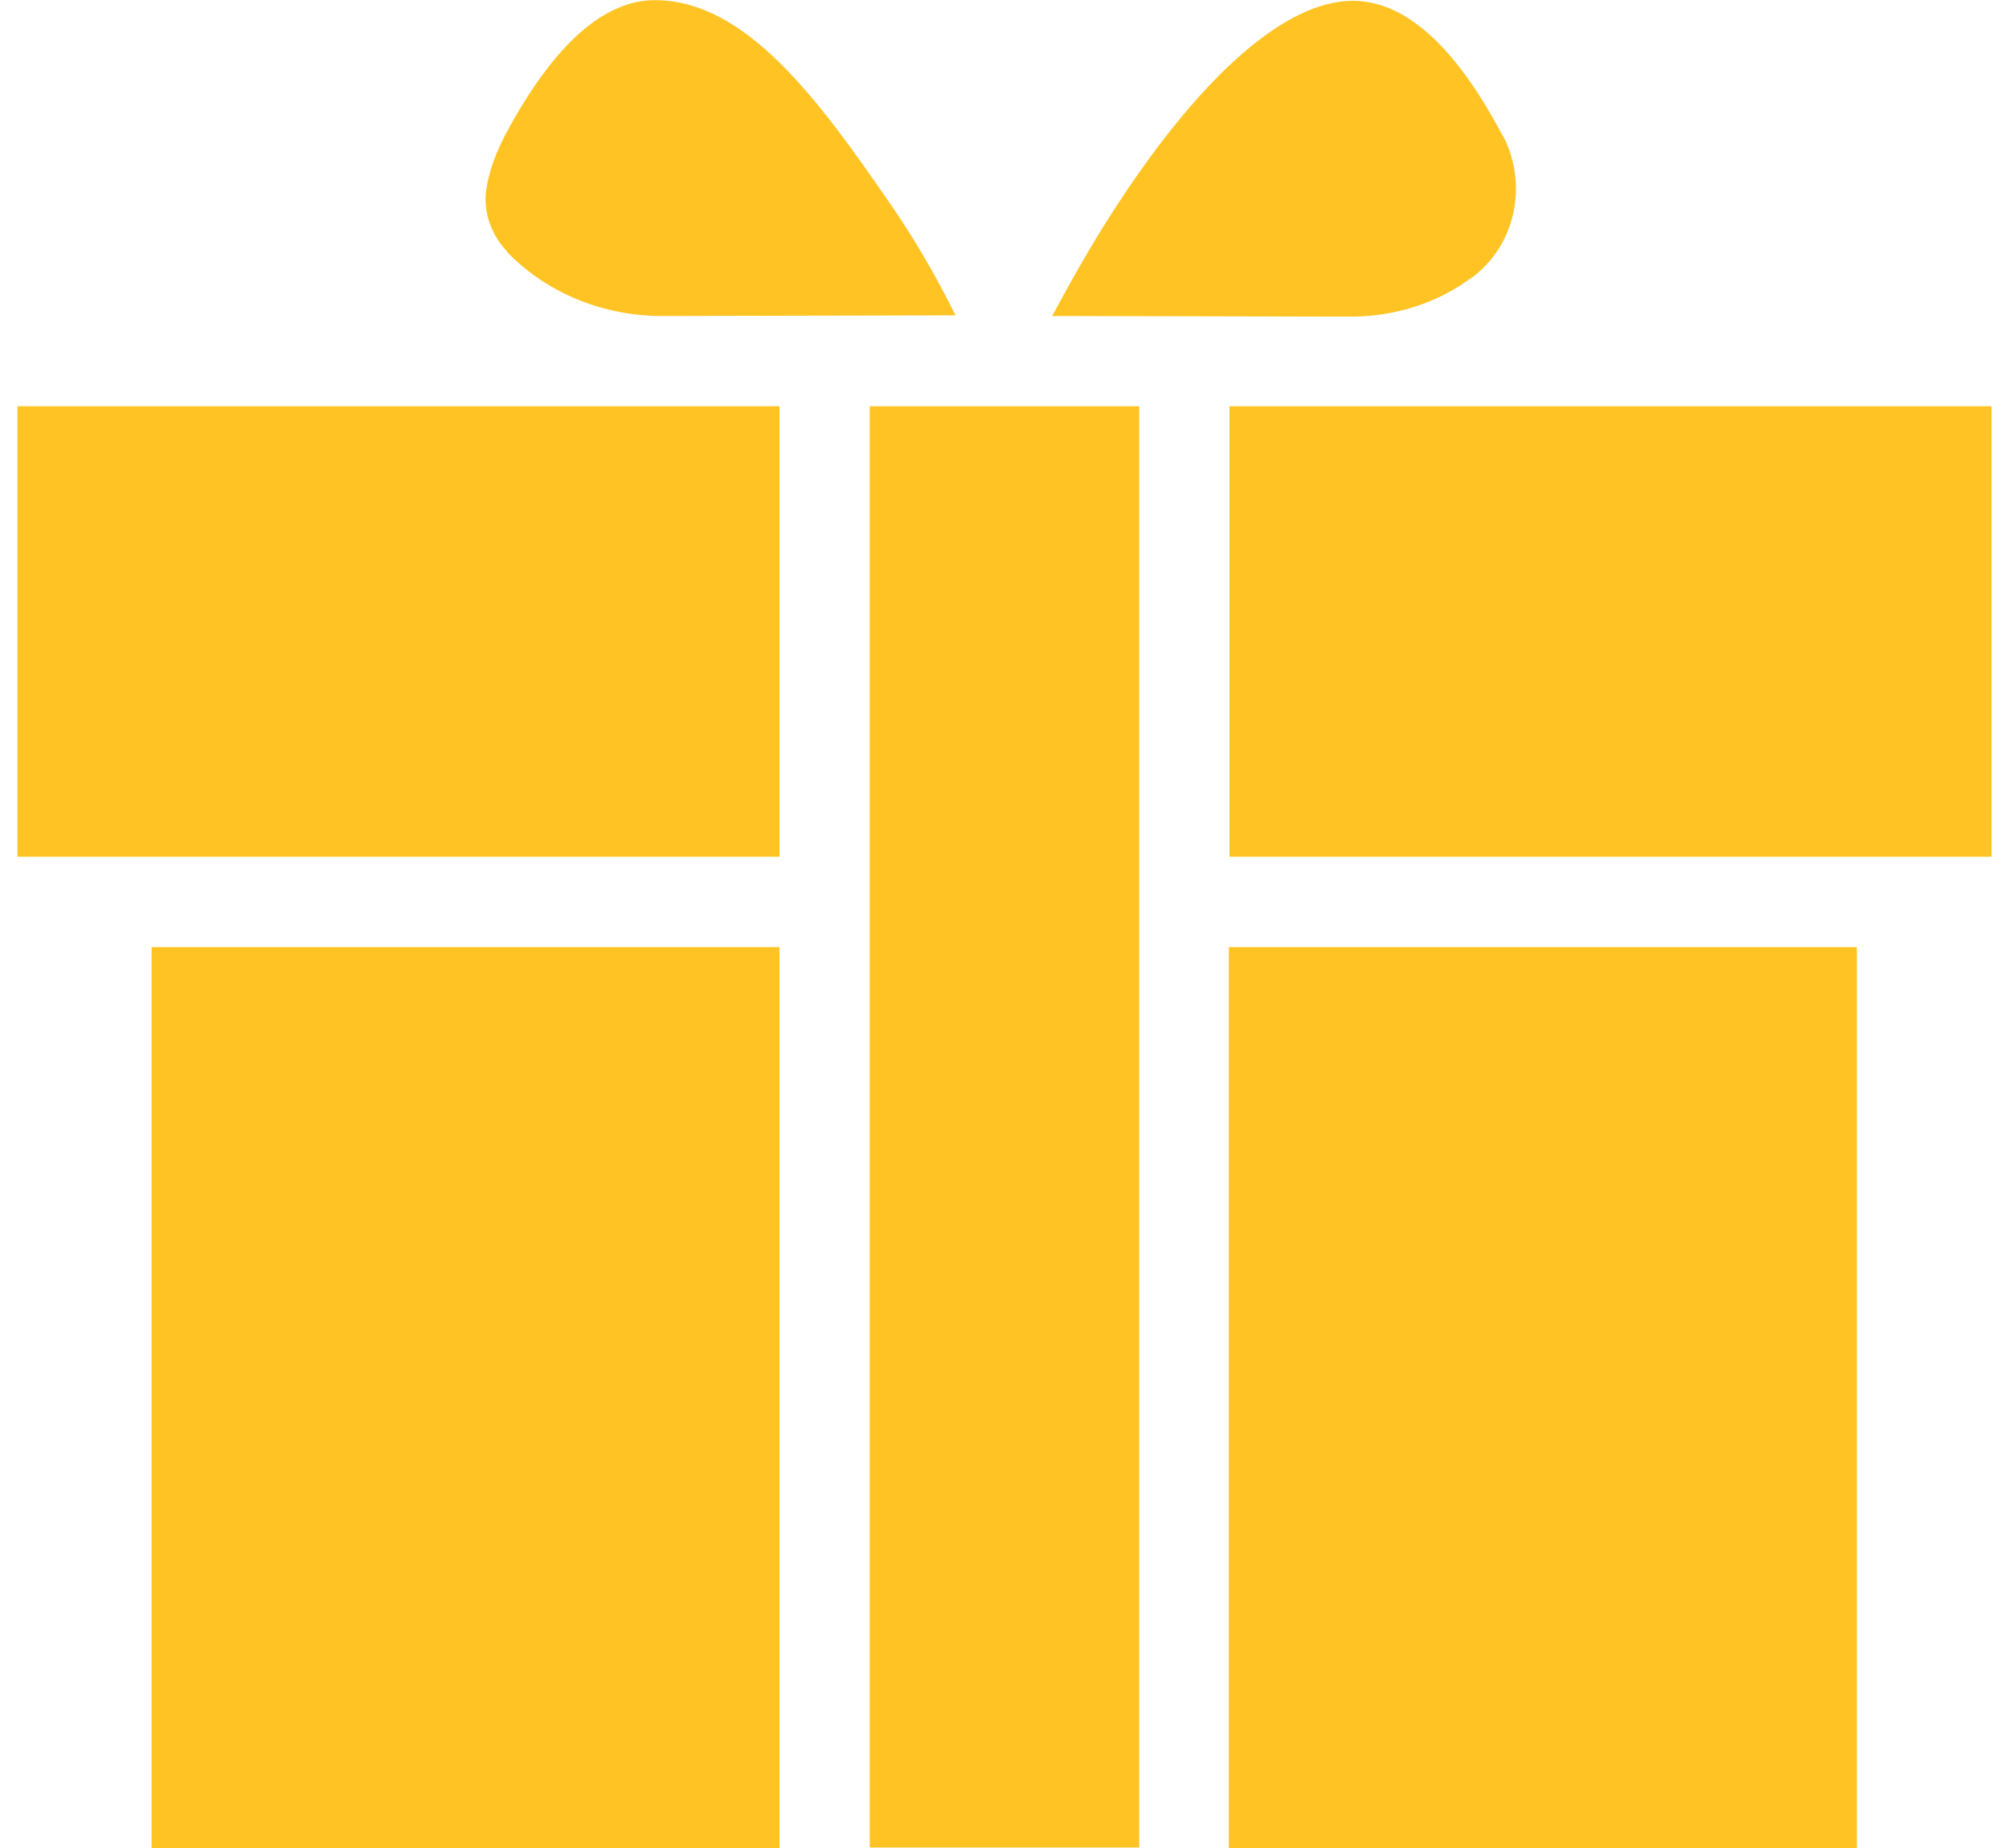
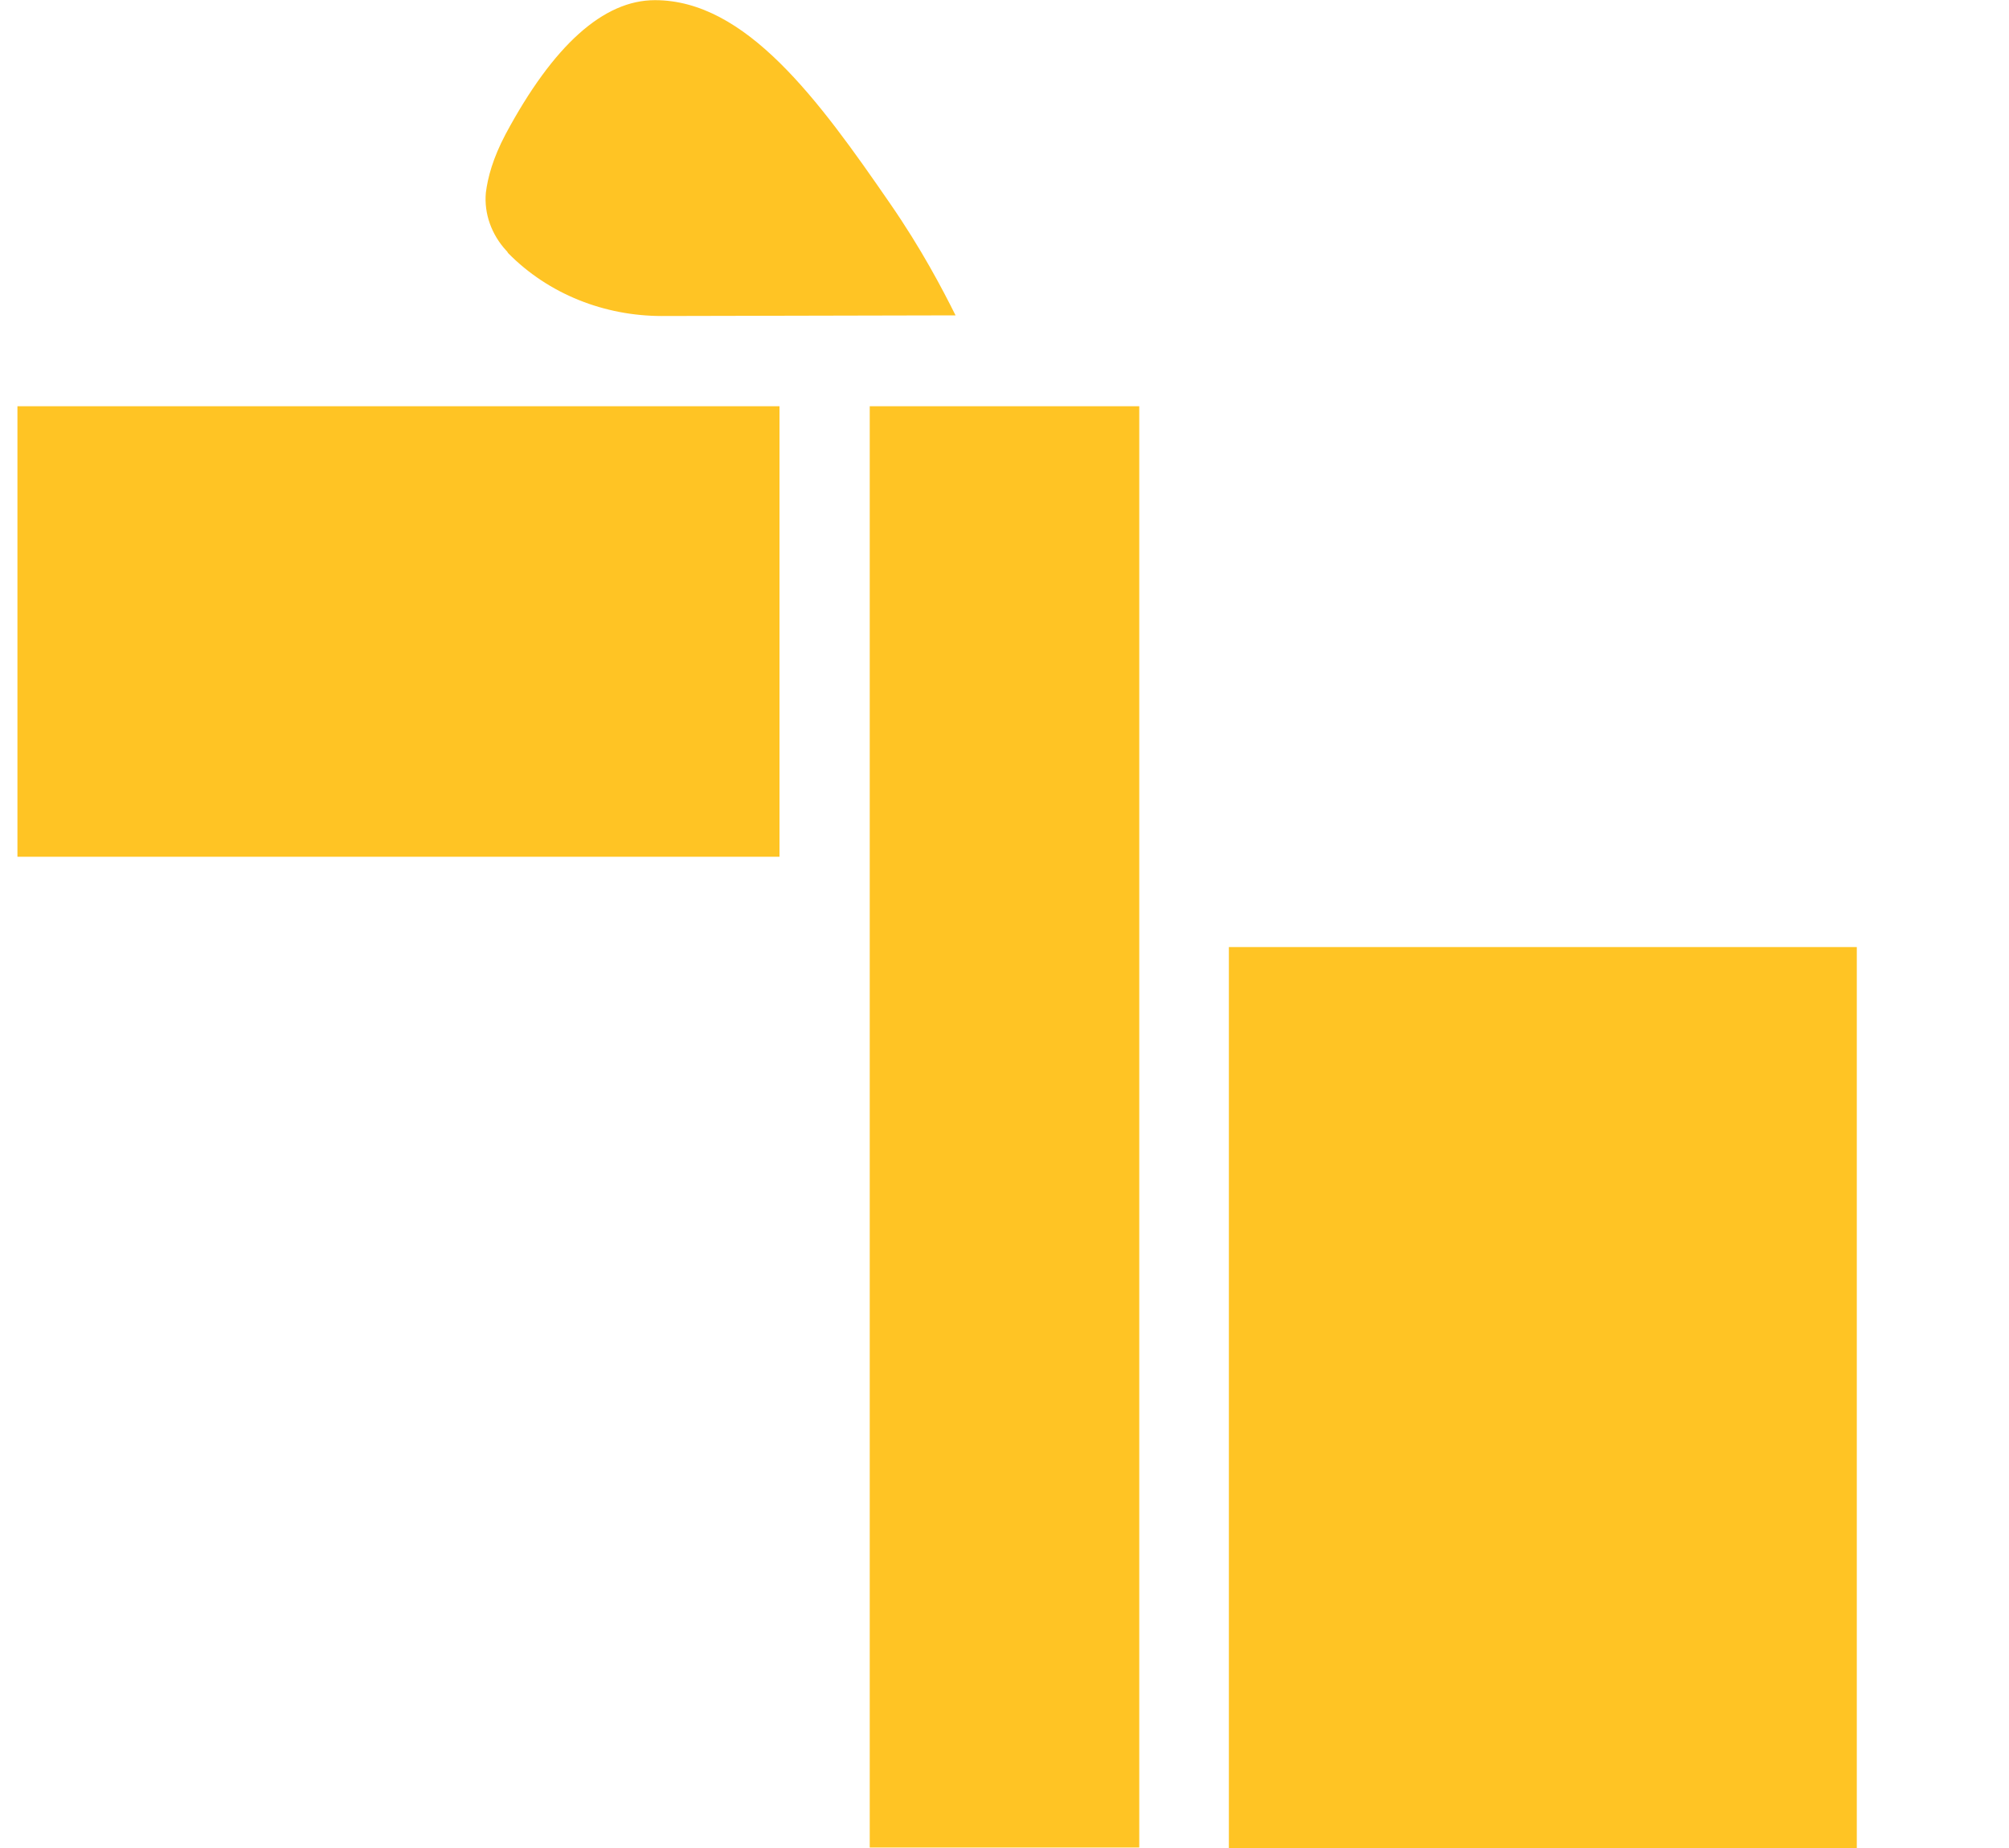
<svg xmlns="http://www.w3.org/2000/svg" width="25" height="23" viewBox="0 0 25 23" fill="none">
  <g id="Promo">
-     <path id="Vector" d="M9.7 11.787H1.886V23.002H9.7V11.787Z" fill="#FFC424" />
-     <path id="Vector_2" d="M18.297 3.466C18.305 3.466 18.305 3.458 18.313 3.458C18.859 3.055 19.017 2.303 18.709 1.702C18.701 1.694 18.701 1.686 18.693 1.679C18.108 0.571 17.483 0.01 16.834 0.01C16.012 0.01 14.976 0.911 13.908 2.541C13.591 3.023 13.323 3.506 13.093 3.933L16.803 3.941C17.34 3.941 17.87 3.782 18.297 3.466Z" fill="#FFC424" />
    <path id="Vector_3" d="M8.237 3.933L11.891 3.925C11.725 3.593 11.464 3.094 11.076 2.533C10.183 1.236 9.281 0.002 8.15 0.002C7.509 0.002 6.885 0.563 6.291 1.671C6.133 1.971 6.07 2.208 6.046 2.398C6.022 2.659 6.117 2.92 6.299 3.118C6.307 3.126 6.315 3.134 6.323 3.15C6.829 3.664 7.525 3.933 8.237 3.933Z" fill="#FFC424" />
    <path id="Vector_4" d="M9.7 5.056H0.217V10.663H9.7V5.056Z" fill="#FFC424" />
-     <path id="Vector_5" d="M24.783 5.056H15.3V10.663H24.783V5.056Z" fill="#FFC424" />
    <path id="Vector_6" d="M14.177 5.056H10.823V22.994H14.177V5.056Z" fill="#FFC424" />
    <path id="Vector_7" d="M23.106 11.787H15.292V23.002H23.106V11.787Z" fill="#FFC424" />
  </g>
</svg>